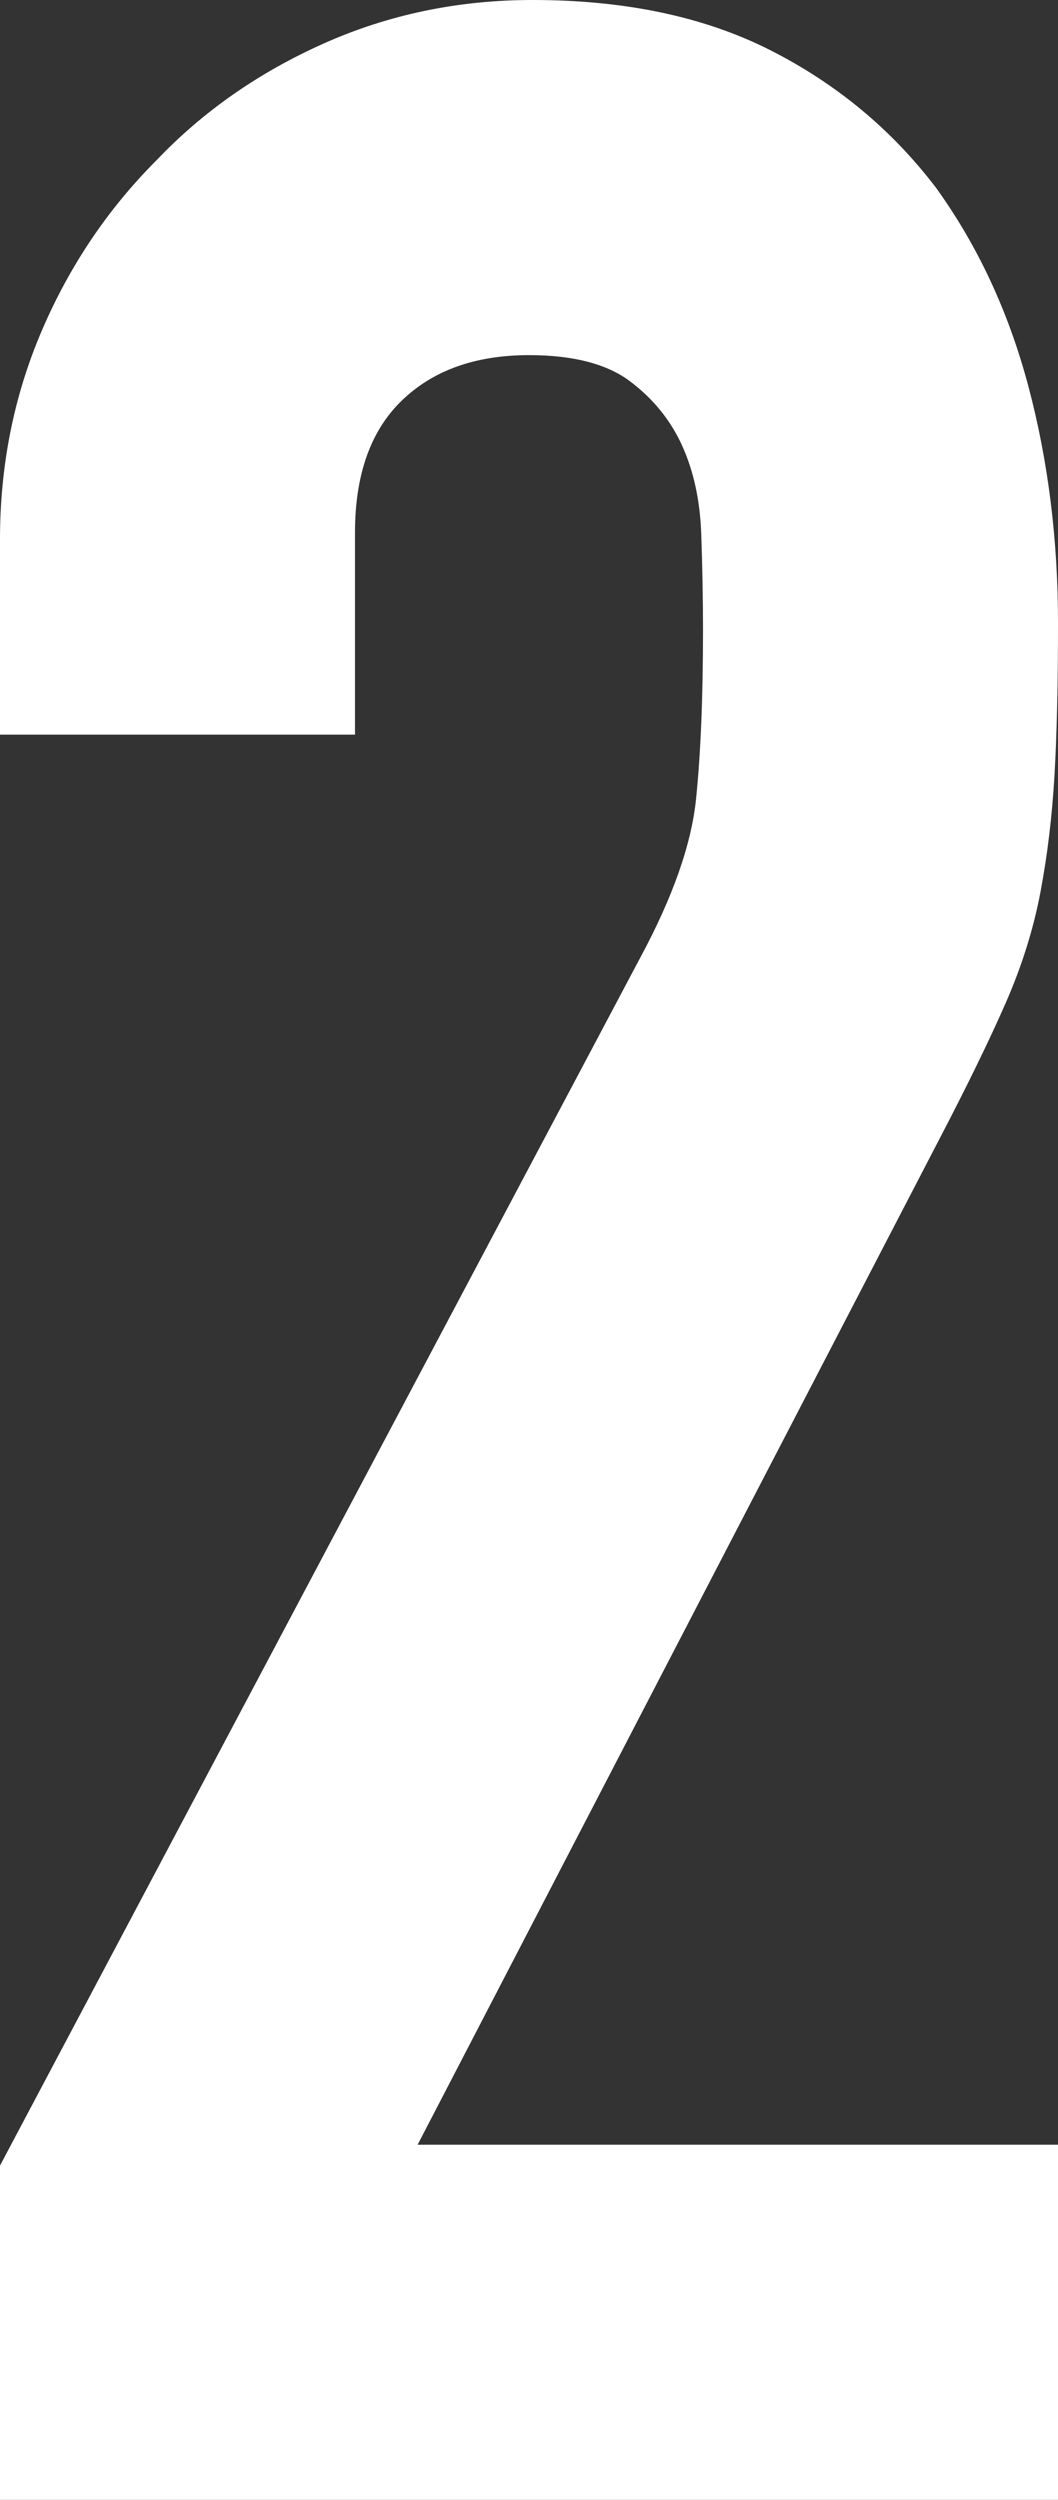
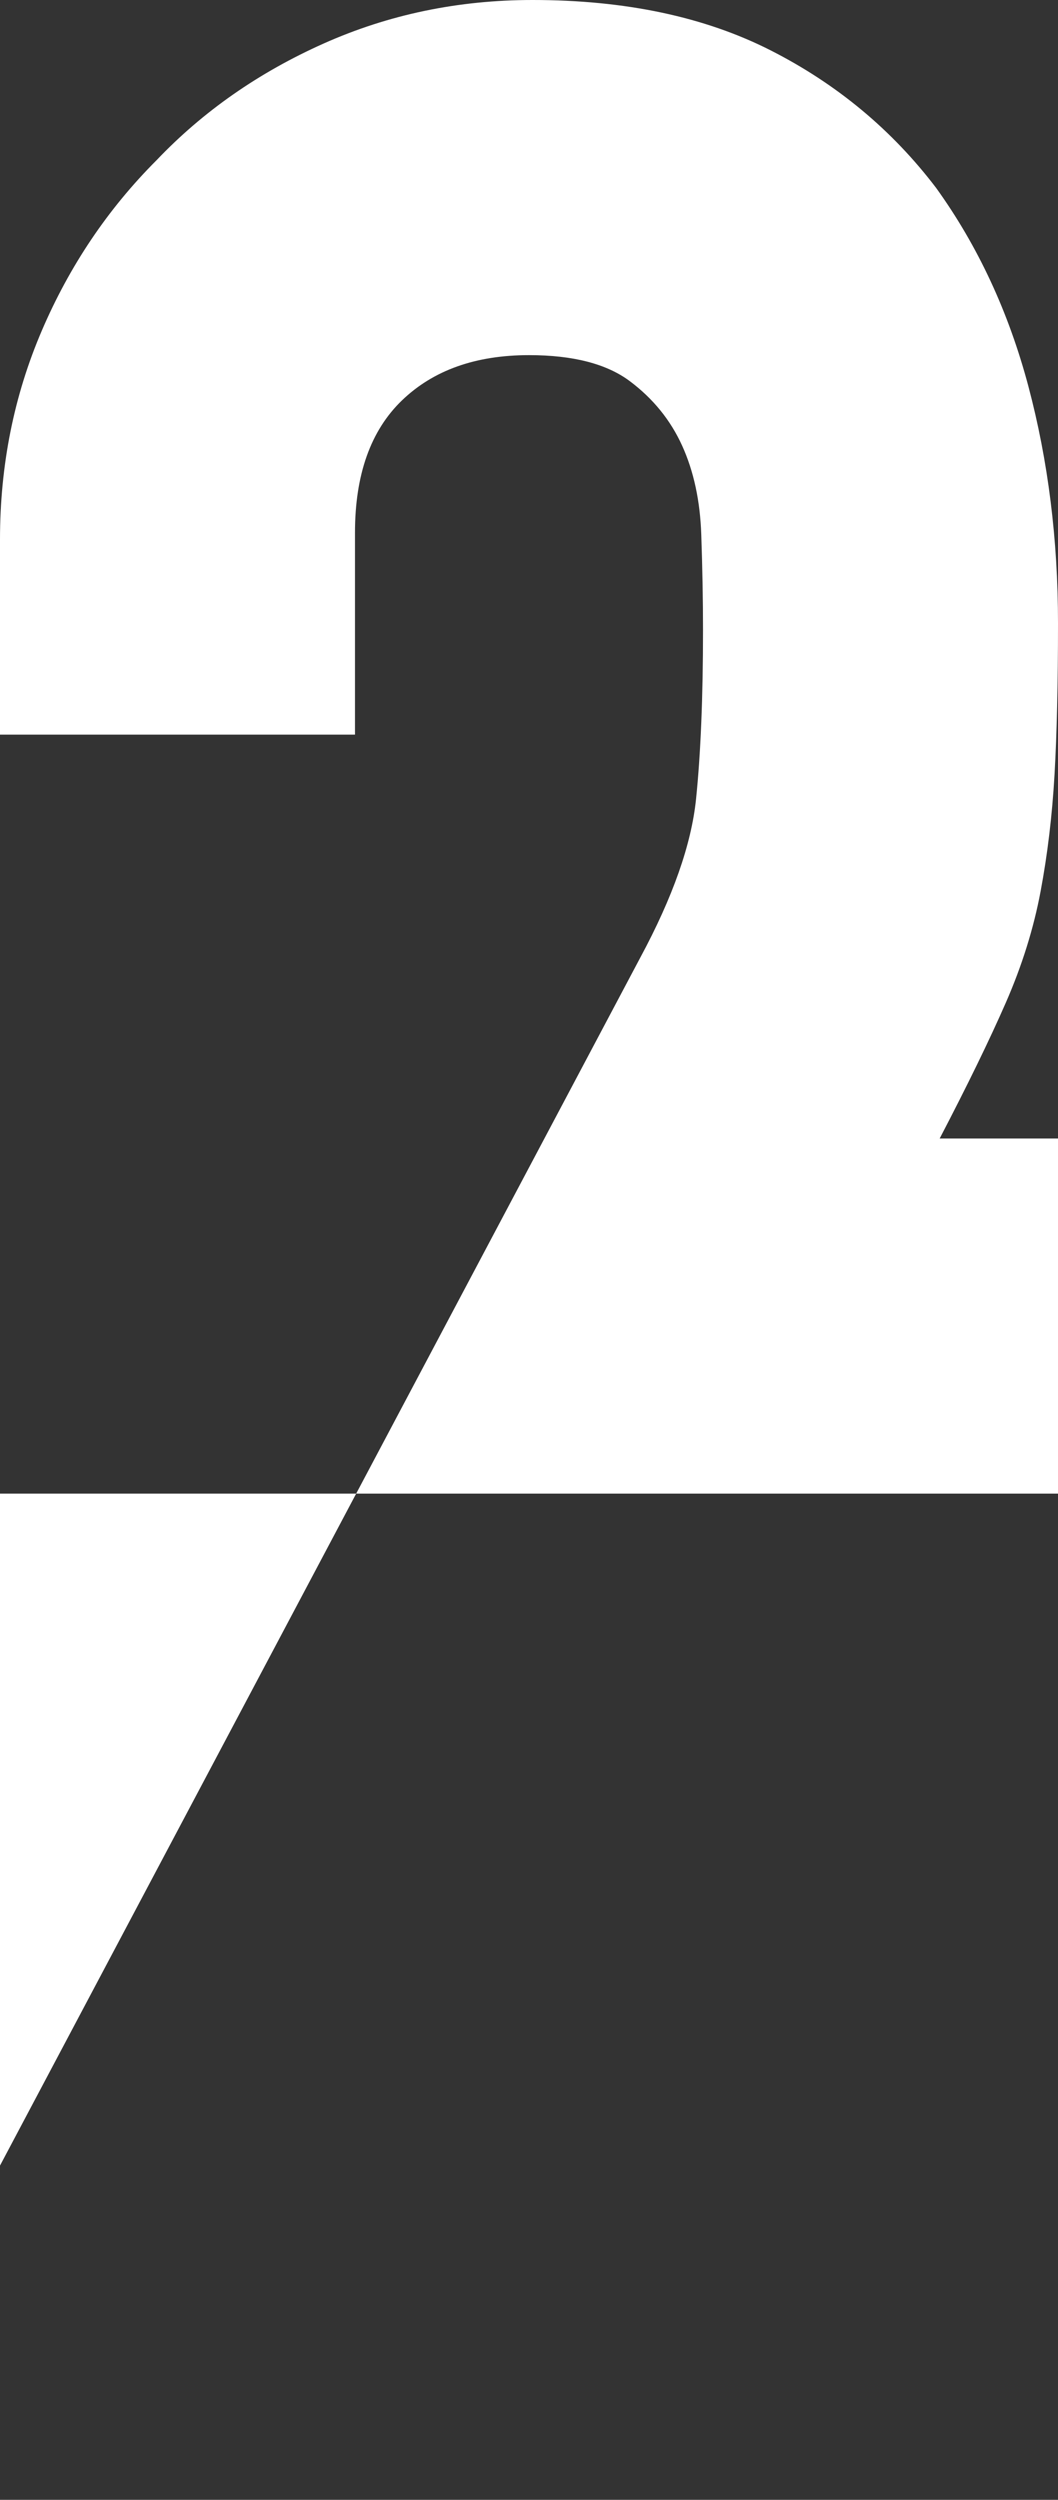
<svg xmlns="http://www.w3.org/2000/svg" id="_レイヤー_2" viewBox="0 0 36.48 86.16">
  <rect x="0" y="0" width="36.48" height="86.16" fill="#333333" stroke="none" />
  <defs>
    <style>.cls-1{fill:#fff;}</style>
  </defs>
  <g id="_レイヤー_1-2">
-     <path class="cls-1" d="M0,86.16v-11.52L22.08,33c1.12-2.08,1.76-3.9,1.92-5.46,.16-1.56,.24-3.5,.24-5.82,0-1.04-.02-2.14-.06-3.3-.04-1.16-.26-2.18-.66-3.06-.4-.88-1-1.62-1.8-2.22-.8-.6-1.96-.9-3.48-.9-1.84,0-3.3,.52-4.38,1.56-1.08,1.04-1.62,2.56-1.62,4.56v6.96H0v-6.72c0-2.56,.48-4.96,1.44-7.2,.96-2.24,2.28-4.2,3.96-5.88,1.6-1.68,3.52-3.02,5.76-4.02,2.24-1,4.64-1.5,7.2-1.5,3.2,0,5.94,.58,8.22,1.74,2.28,1.16,4.18,2.74,5.7,4.74,1.44,2,2.5,4.28,3.18,6.84,.68,2.56,1.02,5.28,1.02,8.16,0,2.08-.04,3.82-.12,5.22-.08,1.4-.24,2.74-.48,4.02-.24,1.28-.64,2.56-1.2,3.84-.56,1.28-1.32,2.84-2.28,4.68L14.4,73.92h22.08v12.24H0Z" />
+     <path class="cls-1" d="M0,86.16v-11.52L22.08,33c1.12-2.08,1.76-3.9,1.92-5.46,.16-1.56,.24-3.5,.24-5.82,0-1.04-.02-2.14-.06-3.3-.04-1.16-.26-2.18-.66-3.06-.4-.88-1-1.62-1.8-2.22-.8-.6-1.96-.9-3.48-.9-1.84,0-3.3,.52-4.38,1.56-1.08,1.04-1.62,2.56-1.62,4.56v6.96H0v-6.72c0-2.56,.48-4.96,1.44-7.2,.96-2.24,2.28-4.2,3.96-5.88,1.6-1.68,3.52-3.02,5.76-4.02,2.24-1,4.64-1.5,7.2-1.5,3.2,0,5.94,.58,8.22,1.74,2.28,1.16,4.18,2.74,5.7,4.74,1.44,2,2.5,4.28,3.18,6.84,.68,2.56,1.02,5.28,1.02,8.16,0,2.08-.04,3.82-.12,5.22-.08,1.4-.24,2.74-.48,4.02-.24,1.28-.64,2.56-1.2,3.84-.56,1.28-1.32,2.84-2.28,4.68h22.08v12.24H0Z" />
  </g>
</svg>